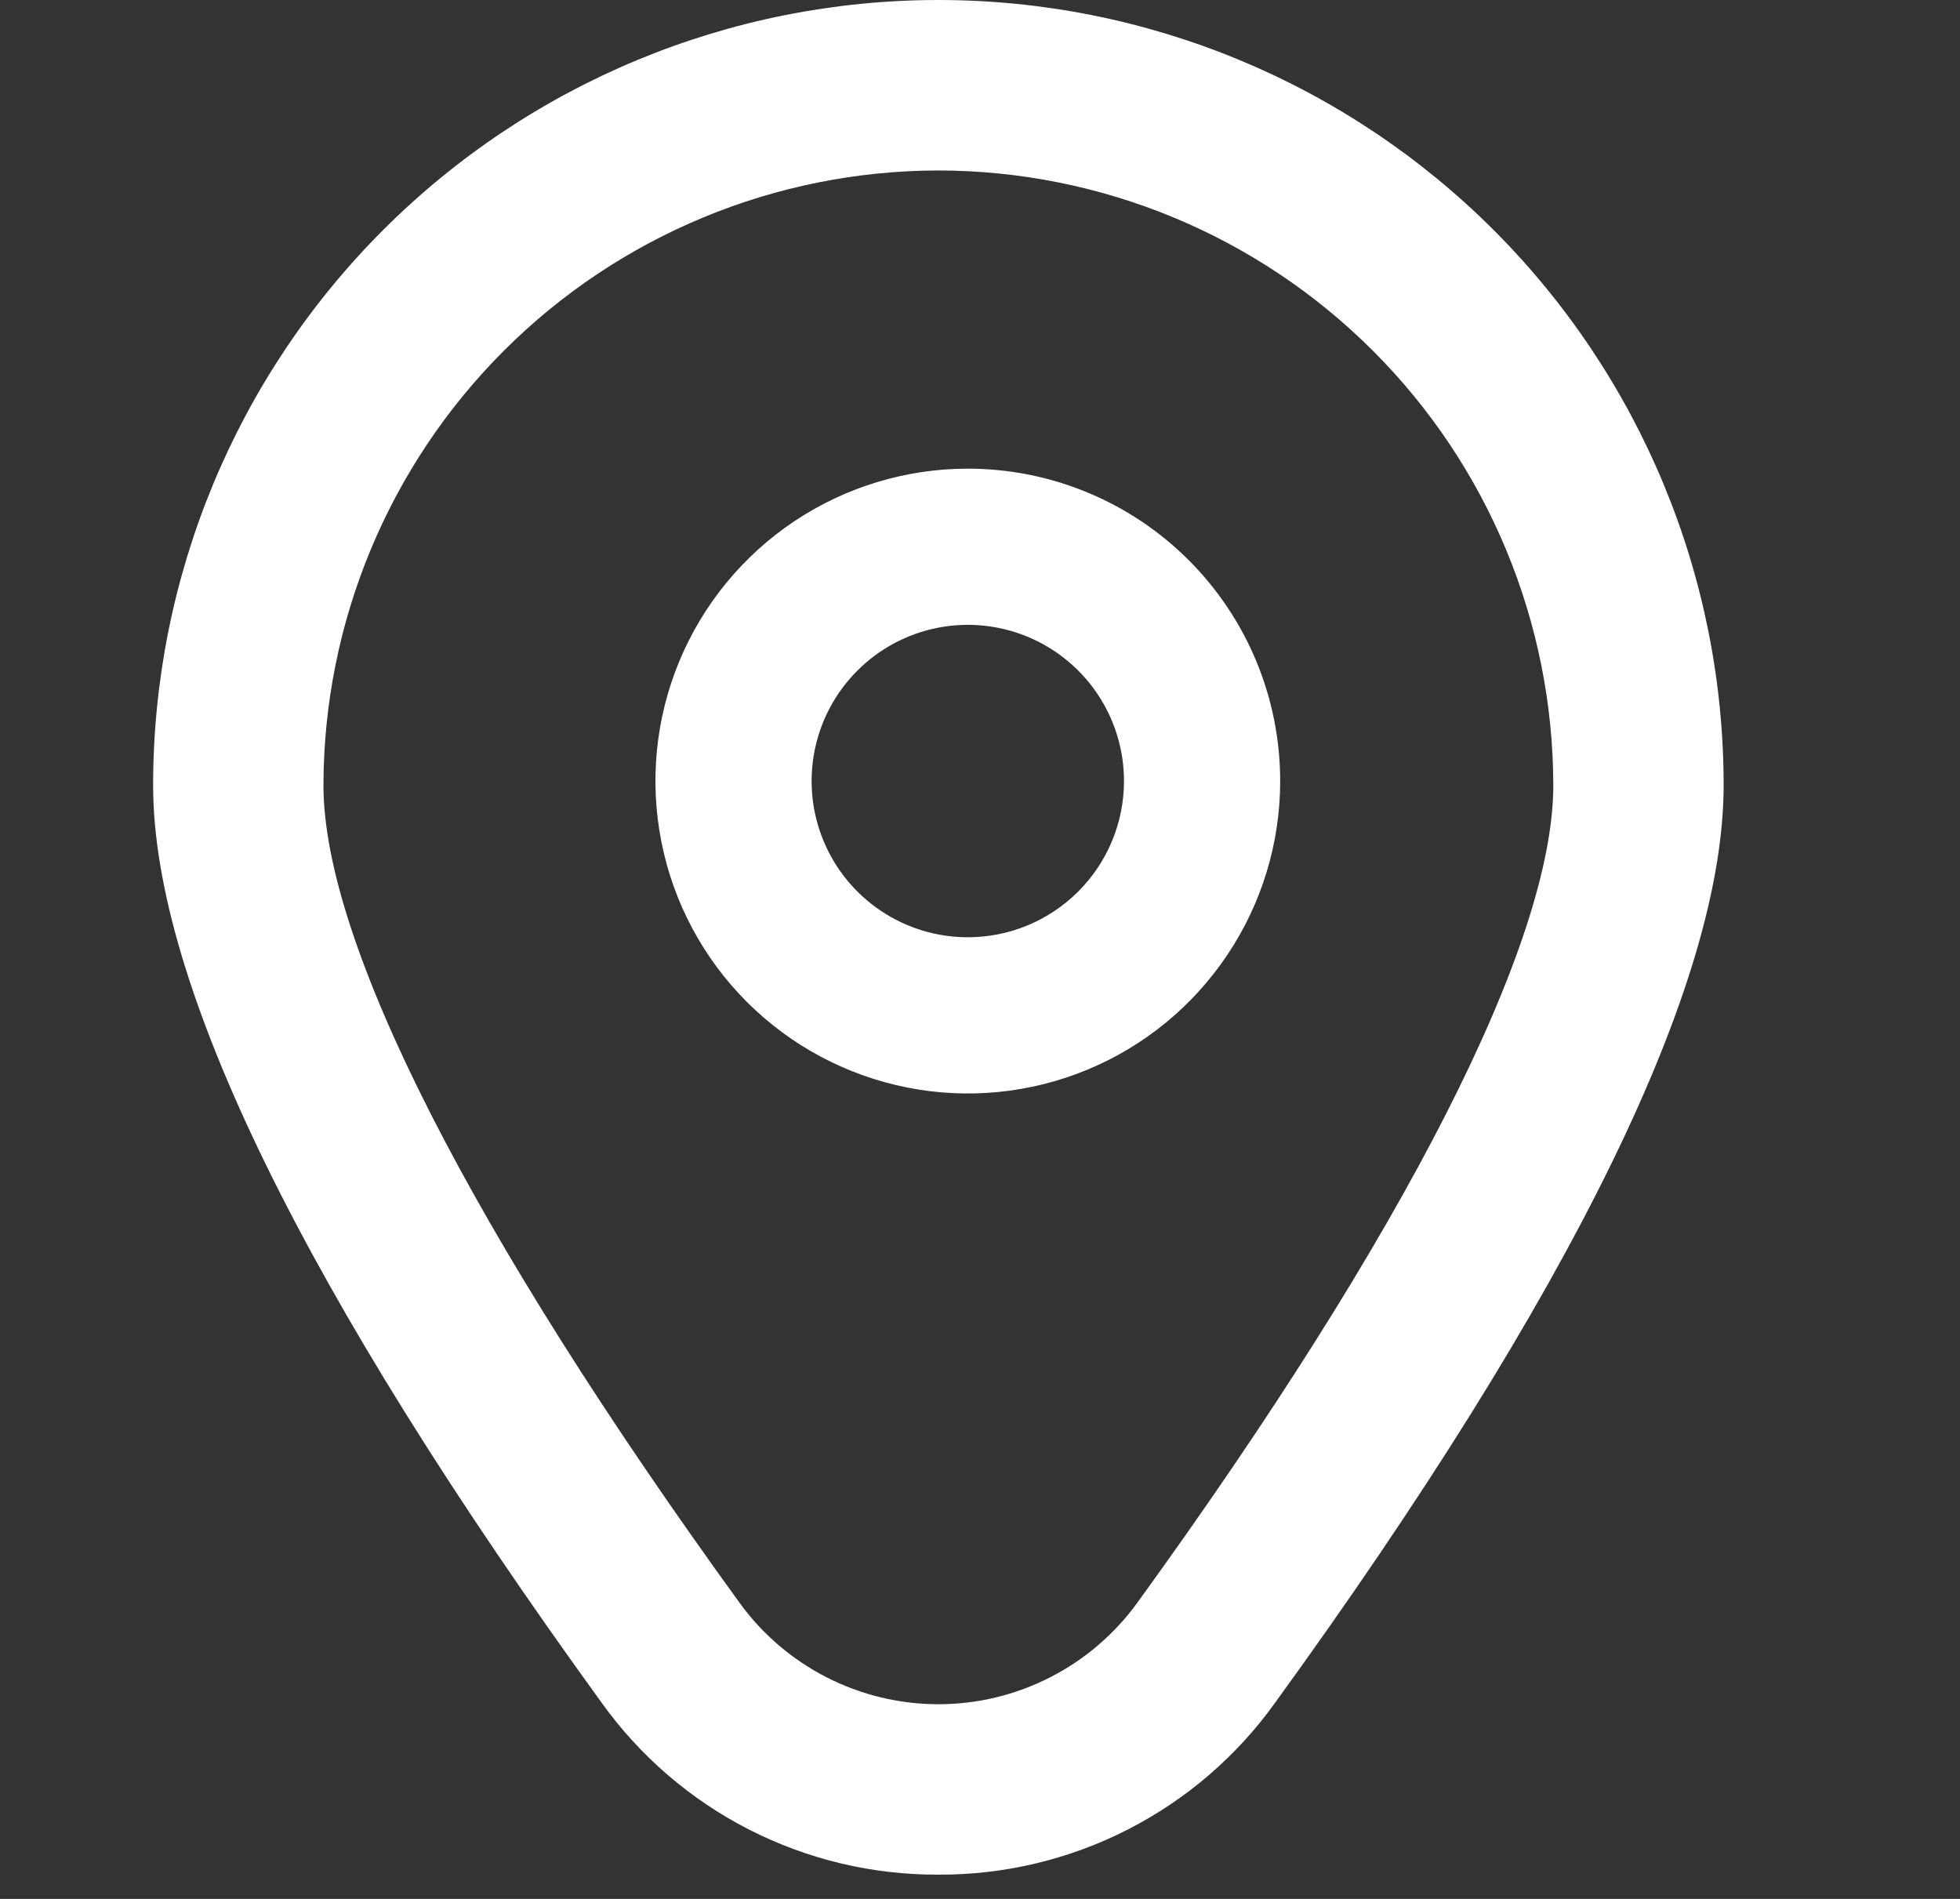
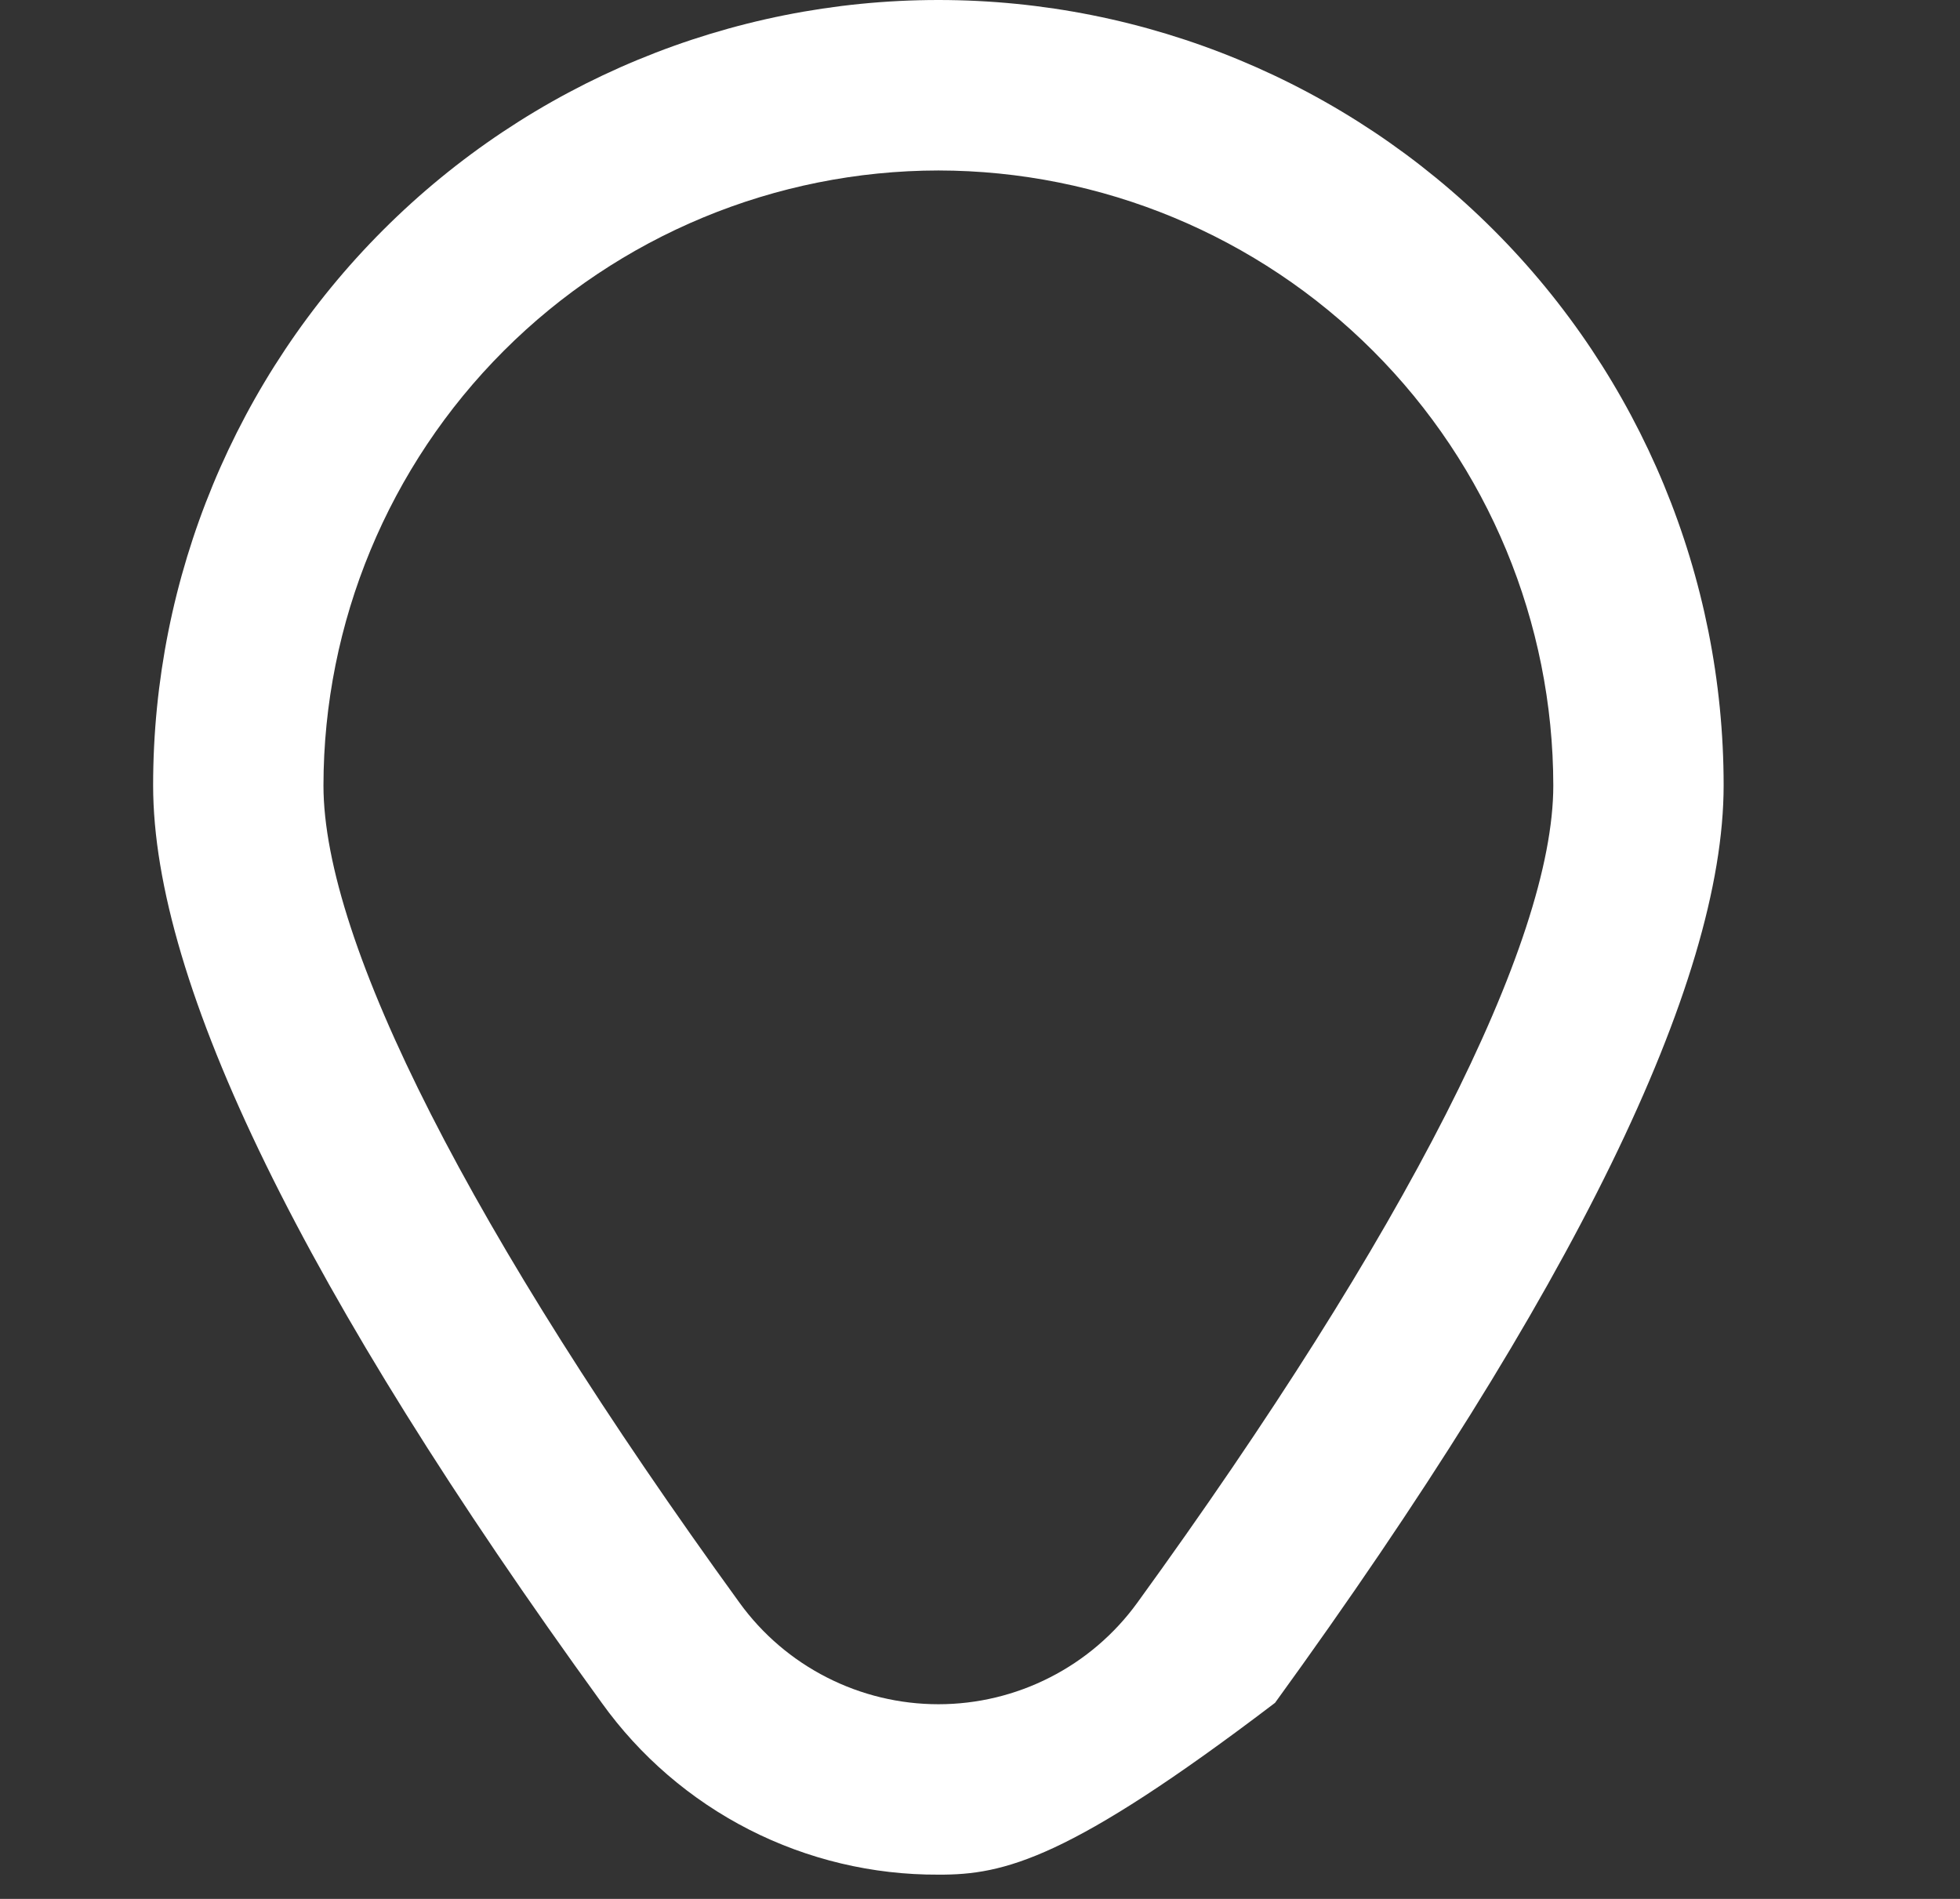
<svg xmlns="http://www.w3.org/2000/svg" width="32" height="31" viewBox="0 0 32 31" fill="none">
  <rect x="0" y="0" width="32" height="31" fill="#333333" stroke="none" />
  <g clip-path="url(#clip0_6290_472)">
-     <path d="M15.321 30.604C14.247 30.609 13.188 30.357 12.231 29.869C11.275 29.381 10.449 28.671 9.824 27.799C4.965 21.096 2.5 16.057 2.5 12.821C2.5 9.42 3.851 6.159 6.255 3.755C8.659 1.351 11.92 0 15.321 0C18.721 0 21.982 1.351 24.386 3.755C26.79 6.159 28.141 9.42 28.141 12.821C28.141 16.057 25.677 21.096 20.817 27.799C20.192 28.671 19.366 29.381 18.41 29.869C17.454 30.357 16.394 30.609 15.321 30.604ZM15.321 2.783C12.659 2.786 10.107 3.845 8.225 5.727C6.343 7.609 5.284 10.161 5.281 12.823C5.281 15.386 7.695 20.125 12.076 26.168C12.447 26.68 12.935 27.097 13.499 27.384C14.063 27.672 14.688 27.822 15.321 27.822C15.954 27.822 16.578 27.672 17.142 27.384C17.706 27.097 18.194 26.68 18.566 26.168C22.947 20.125 25.36 15.386 25.36 12.823C25.357 10.161 24.299 7.609 22.416 5.727C20.534 3.845 17.982 2.786 15.321 2.783Z" fill="white" />
-     <path d="M15.801 7.651C14.792 7.651 13.806 7.95 12.967 8.51C12.129 9.071 11.475 9.867 11.089 10.799C10.703 11.731 10.602 12.757 10.799 13.746C10.995 14.735 11.481 15.644 12.194 16.357C12.908 17.07 13.816 17.556 14.806 17.753C15.795 17.95 16.821 17.849 17.753 17.463C18.685 17.077 19.481 16.423 20.041 15.584C20.602 14.746 20.901 13.759 20.901 12.751C20.901 11.398 20.364 10.101 19.407 9.144C18.451 8.188 17.154 7.651 15.801 7.651ZM15.801 15.301C15.296 15.301 14.803 15.151 14.384 14.871C13.965 14.591 13.638 14.193 13.445 13.727C13.252 13.261 13.201 12.748 13.3 12.253C13.398 11.759 13.641 11.304 13.998 10.948C14.354 10.591 14.809 10.348 15.303 10.25C15.798 10.151 16.311 10.202 16.777 10.395C17.243 10.588 17.641 10.915 17.921 11.334C18.201 11.753 18.351 12.246 18.351 12.751C18.351 13.427 18.082 14.076 17.604 14.554C17.126 15.032 16.477 15.301 15.801 15.301Z" fill="white" />
+     <path d="M15.321 30.604C14.247 30.609 13.188 30.357 12.231 29.869C11.275 29.381 10.449 28.671 9.824 27.799C4.965 21.096 2.5 16.057 2.5 12.821C2.5 9.42 3.851 6.159 6.255 3.755C8.659 1.351 11.92 0 15.321 0C18.721 0 21.982 1.351 24.386 3.755C26.79 6.159 28.141 9.42 28.141 12.821C28.141 16.057 25.677 21.096 20.817 27.799C17.454 30.357 16.394 30.609 15.321 30.604ZM15.321 2.783C12.659 2.786 10.107 3.845 8.225 5.727C6.343 7.609 5.284 10.161 5.281 12.823C5.281 15.386 7.695 20.125 12.076 26.168C12.447 26.68 12.935 27.097 13.499 27.384C14.063 27.672 14.688 27.822 15.321 27.822C15.954 27.822 16.578 27.672 17.142 27.384C17.706 27.097 18.194 26.68 18.566 26.168C22.947 20.125 25.36 15.386 25.36 12.823C25.357 10.161 24.299 7.609 22.416 5.727C20.534 3.845 17.982 2.786 15.321 2.783Z" fill="white" />
  </g>
  <defs>
    <clipPath id="clip0_6290_472">
      <rect width="30.601" height="30.604" fill="white" transform="translate(0.5)" />
    </clipPath>
  </defs>
</svg>